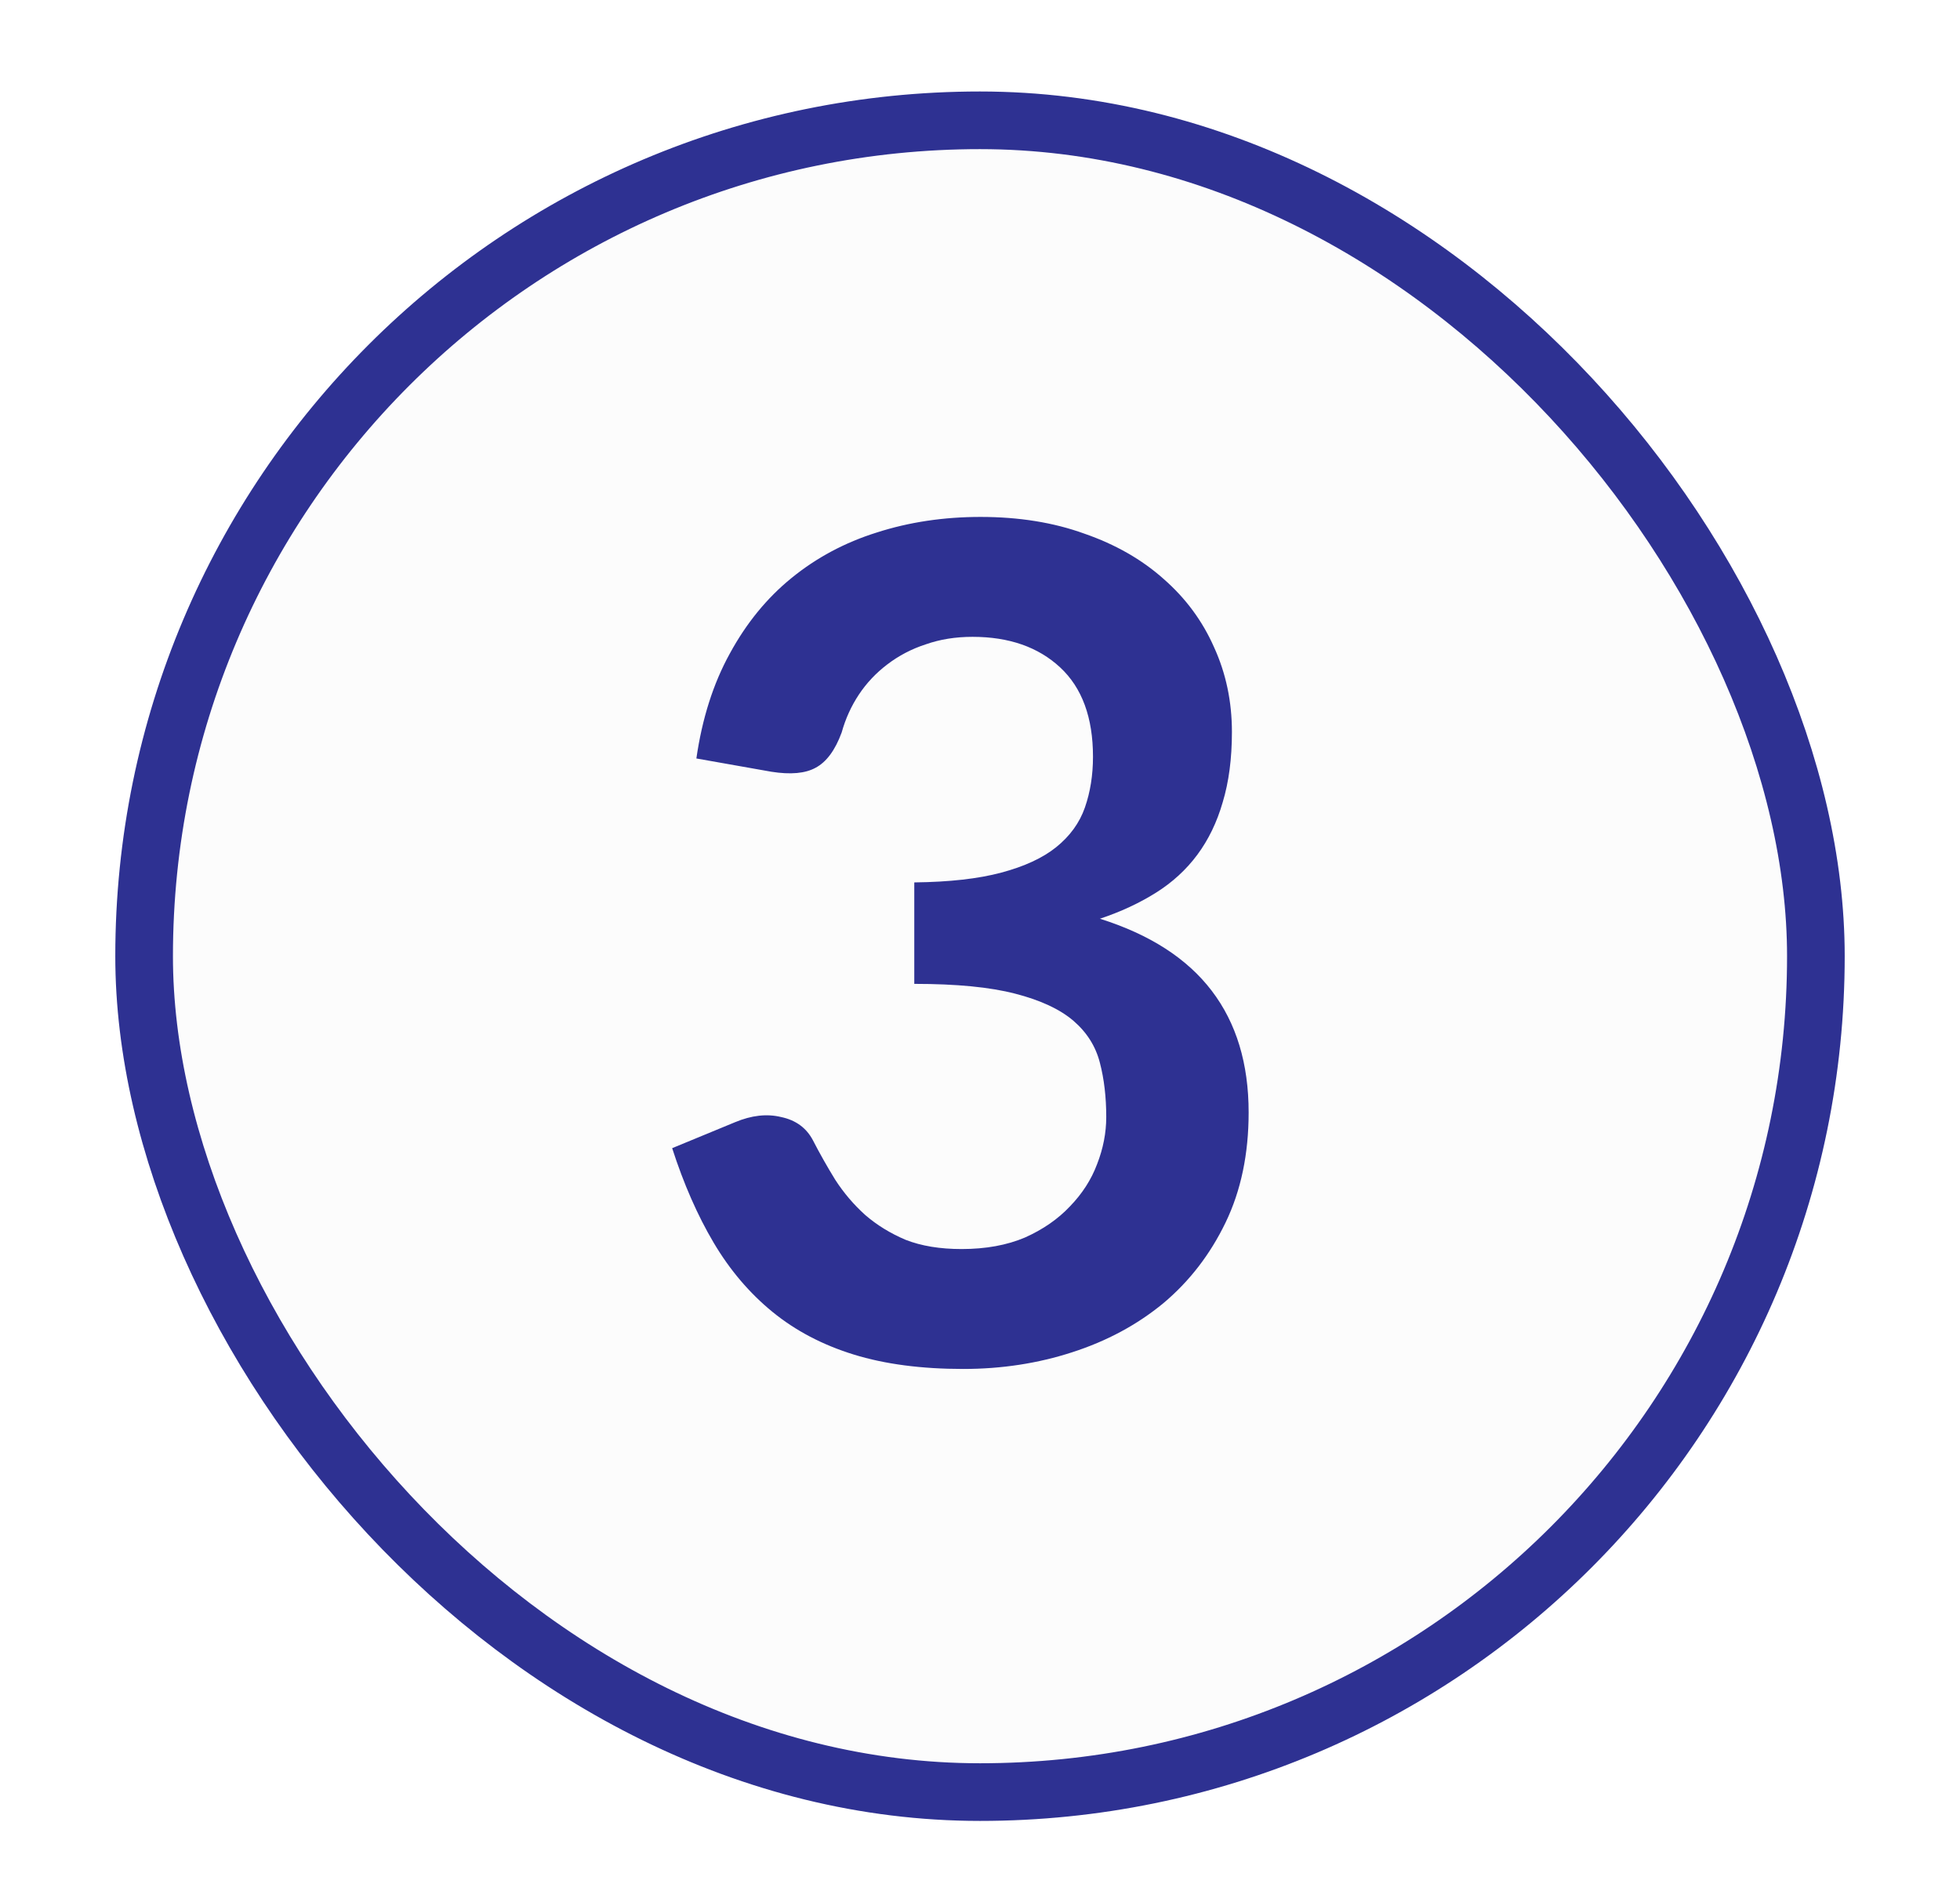
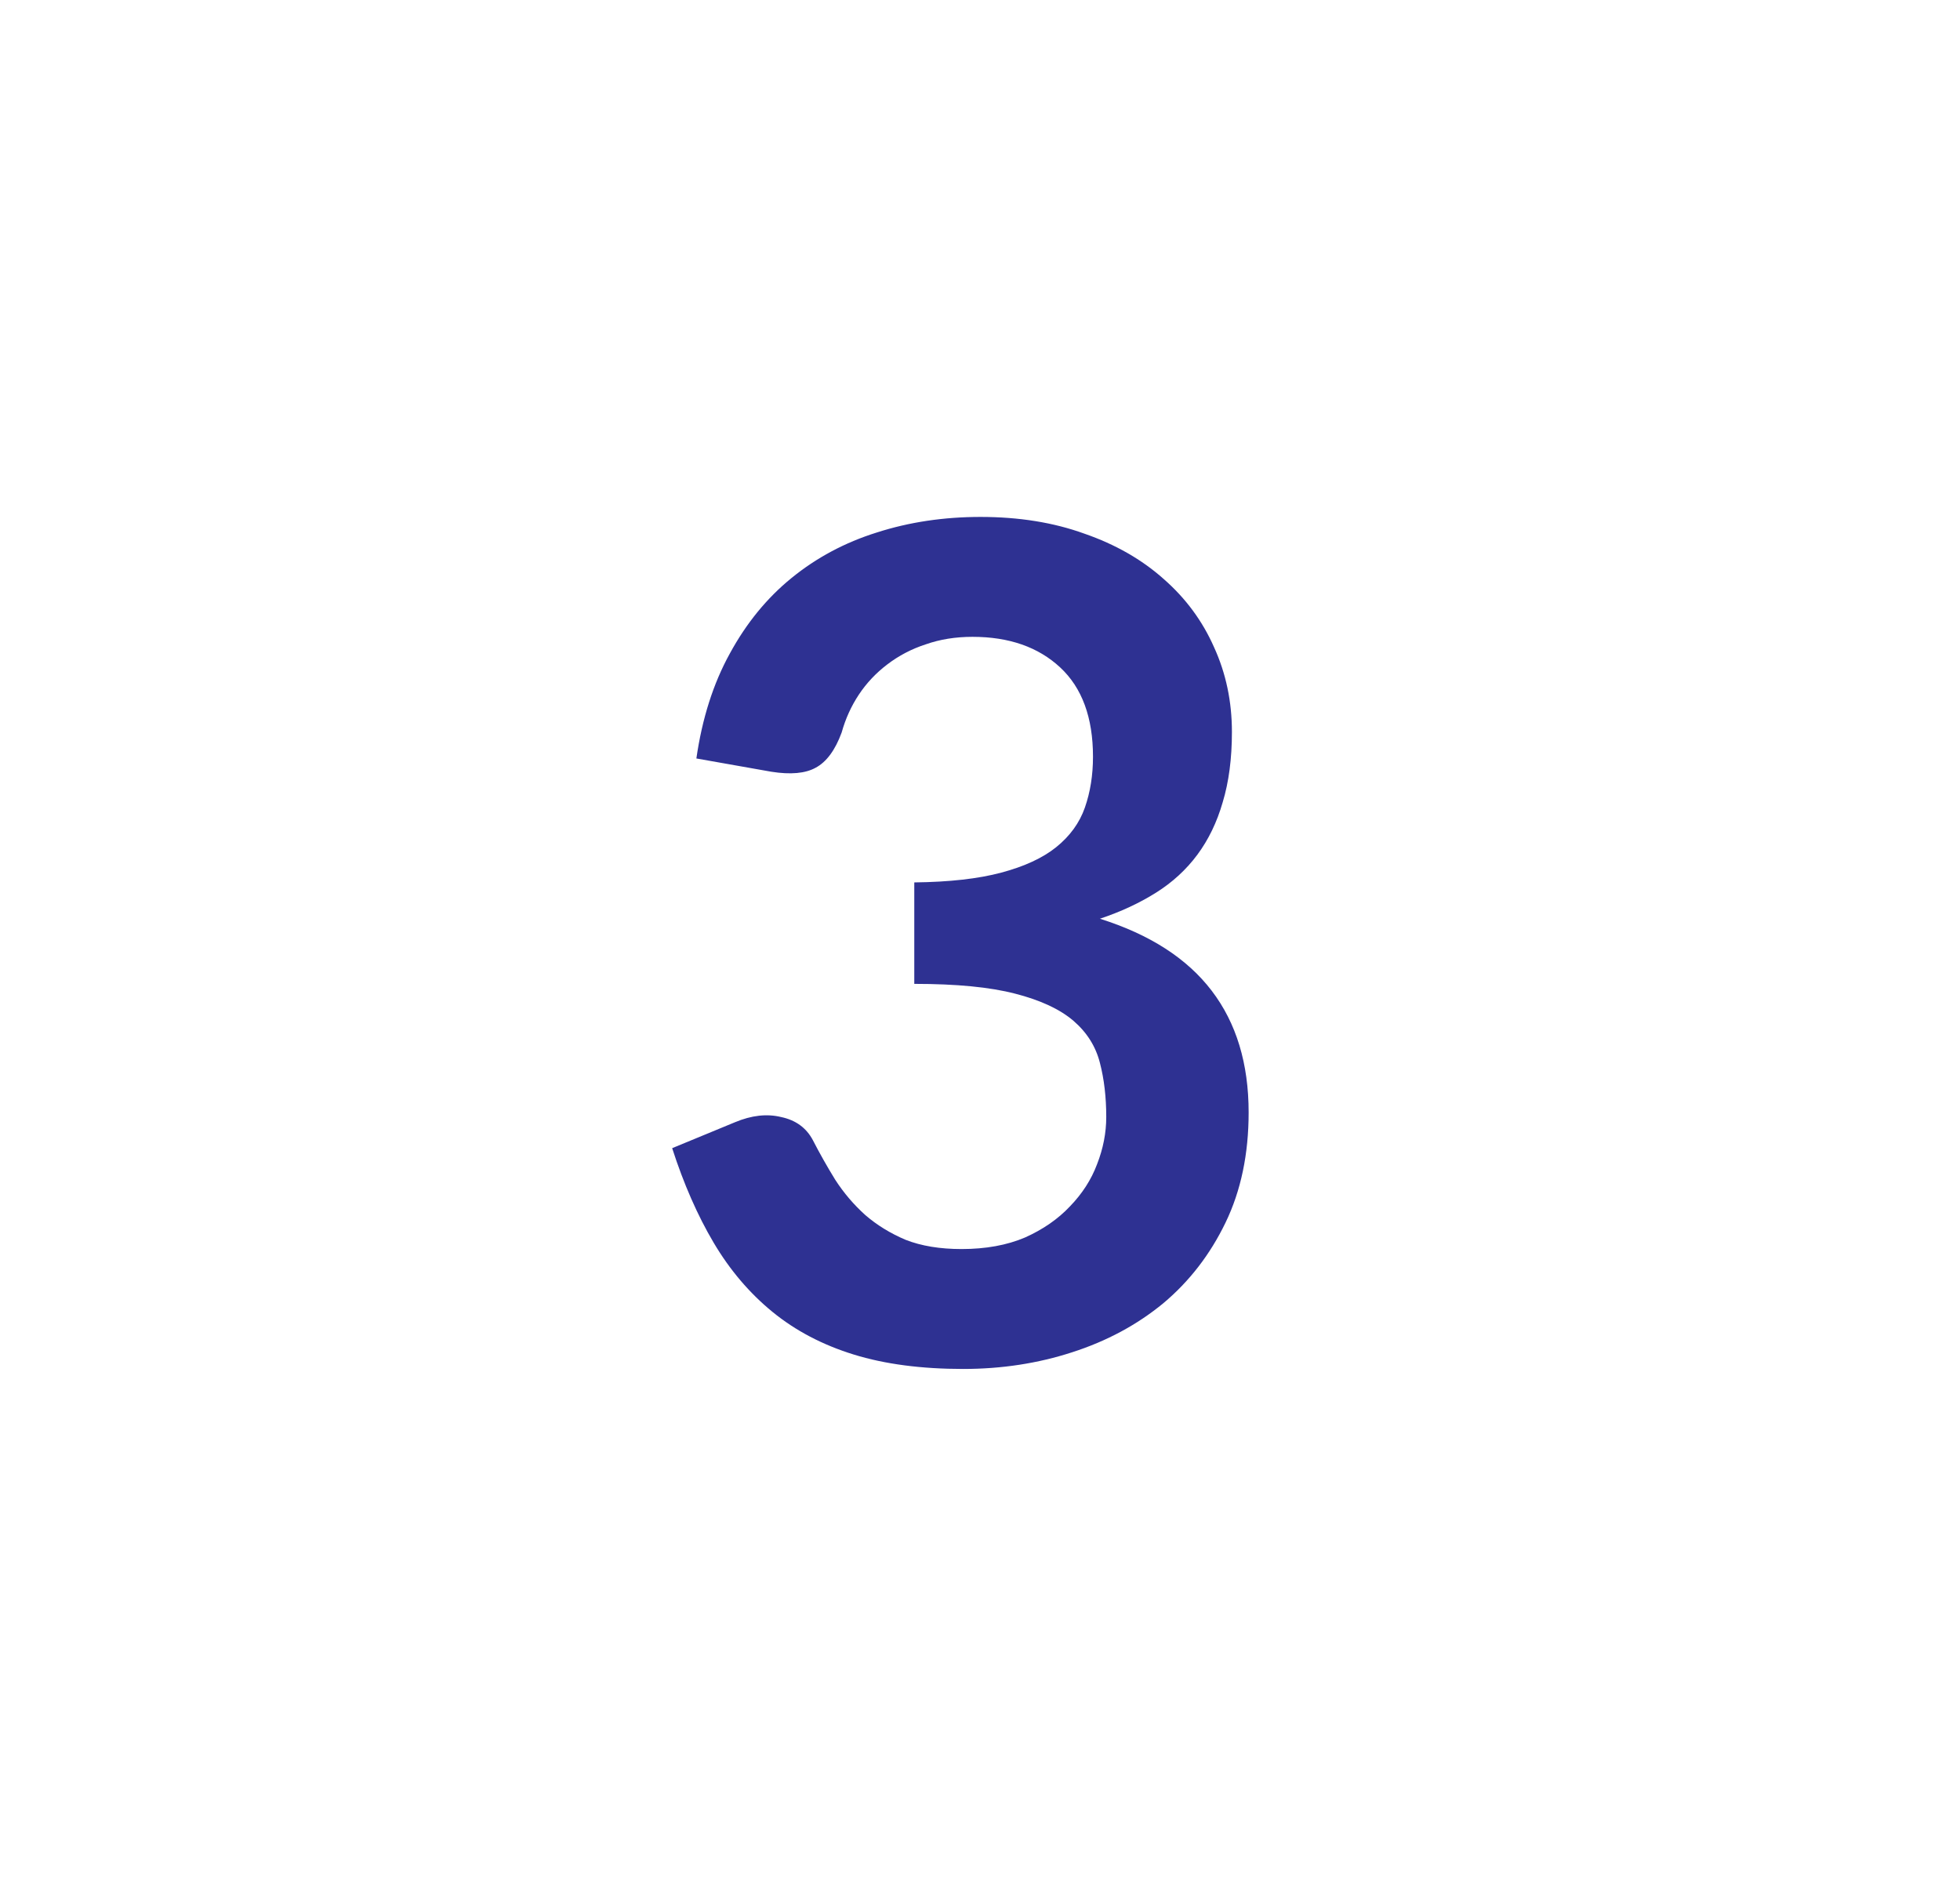
<svg xmlns="http://www.w3.org/2000/svg" width="34" height="33" viewBox="0 0 34 33" fill="none">
  <g filter="url(#filter0_d_12482_4680)">
-     <rect x="2" y="1" width="30" height="30" rx="15" fill="#FCFCFC" />
-     <rect x="2.5" y="1.5" width="29" height="29" rx="14.5" stroke="#2E3192" />
    <path d="M12.08 12.57C12.18 11.877 12.373 11.27 12.66 10.75C12.947 10.223 13.303 9.787 13.73 9.44C14.163 9.087 14.657 8.823 15.21 8.65C15.77 8.47 16.37 8.38 17.01 8.38C17.677 8.38 18.277 8.477 18.81 8.67C19.35 8.857 19.81 9.12 20.19 9.46C20.57 9.793 20.86 10.187 21.06 10.64C21.267 11.093 21.37 11.583 21.37 12.11C21.37 12.57 21.317 12.977 21.21 13.33C21.11 13.677 20.963 13.98 20.77 14.24C20.577 14.5 20.337 14.72 20.05 14.9C19.763 15.08 19.44 15.23 19.08 15.35C19.947 15.623 20.593 16.04 21.02 16.6C21.447 17.16 21.66 17.863 21.66 18.71C21.66 19.43 21.527 20.067 21.26 20.62C20.993 21.173 20.633 21.64 20.18 22.02C19.727 22.393 19.2 22.677 18.6 22.87C18.007 23.063 17.377 23.16 16.71 23.16C15.983 23.16 15.35 23.077 14.81 22.91C14.27 22.743 13.8 22.497 13.4 22.17C13 21.843 12.66 21.443 12.38 20.97C12.1 20.497 11.86 19.95 11.66 19.33L12.75 18.88C13.037 18.76 13.303 18.73 13.55 18.79C13.803 18.843 13.987 18.977 14.1 19.19C14.22 19.423 14.35 19.653 14.49 19.88C14.637 20.107 14.81 20.31 15.01 20.49C15.21 20.663 15.443 20.807 15.71 20.92C15.983 21.027 16.307 21.08 16.68 21.08C17.1 21.08 17.467 21.013 17.78 20.88C18.093 20.74 18.353 20.56 18.56 20.34C18.773 20.12 18.93 19.877 19.03 19.61C19.137 19.337 19.19 19.063 19.19 18.79C19.19 18.443 19.153 18.13 19.08 17.85C19.007 17.563 18.853 17.32 18.62 17.12C18.387 16.92 18.05 16.763 17.61 16.65C17.177 16.537 16.593 16.48 15.86 16.48V14.72C16.467 14.713 16.97 14.657 17.37 14.55C17.77 14.443 18.087 14.297 18.32 14.11C18.56 13.917 18.727 13.687 18.82 13.42C18.913 13.153 18.96 12.86 18.96 12.54C18.96 11.86 18.77 11.343 18.39 10.99C18.01 10.637 17.503 10.46 16.87 10.46C16.577 10.46 16.307 10.503 16.06 10.59C15.813 10.67 15.59 10.787 15.39 10.94C15.197 11.087 15.033 11.26 14.9 11.46C14.767 11.66 14.667 11.88 14.6 12.12C14.487 12.427 14.337 12.63 14.15 12.73C13.97 12.83 13.713 12.853 13.38 12.8L12.08 12.57Z" fill="#2E3192" />
  </g>
  <defs>
    <filter id="filter0_d_12482_4680" x="0.826" y="0.413" width="32.348" height="32.348" filterUnits="userSpaceOnUse" color-interpolation-filters="sRGB">
      <feFlood flood-opacity="0" result="BackgroundImageFix" />
      <feColorMatrix in="SourceAlpha" type="matrix" values="0 0 0 0 0 0 0 0 0 0 0 0 0 0 0 0 0 0 127 0" result="hardAlpha" />
      <feOffset dy="0.587" />
      <feGaussianBlur stdDeviation="0.587" />
      <feComposite in2="hardAlpha" operator="out" />
      <feColorMatrix type="matrix" values="0 0 0 0 0.063 0 0 0 0 0.094 0 0 0 0 0.157 0 0 0 0.05 0" />
      <feBlend mode="normal" in2="BackgroundImageFix" result="effect1_dropShadow_12482_4680" />
      <feBlend mode="normal" in="SourceGraphic" in2="effect1_dropShadow_12482_4680" result="shape" />
    </filter>
  </defs>
</svg>